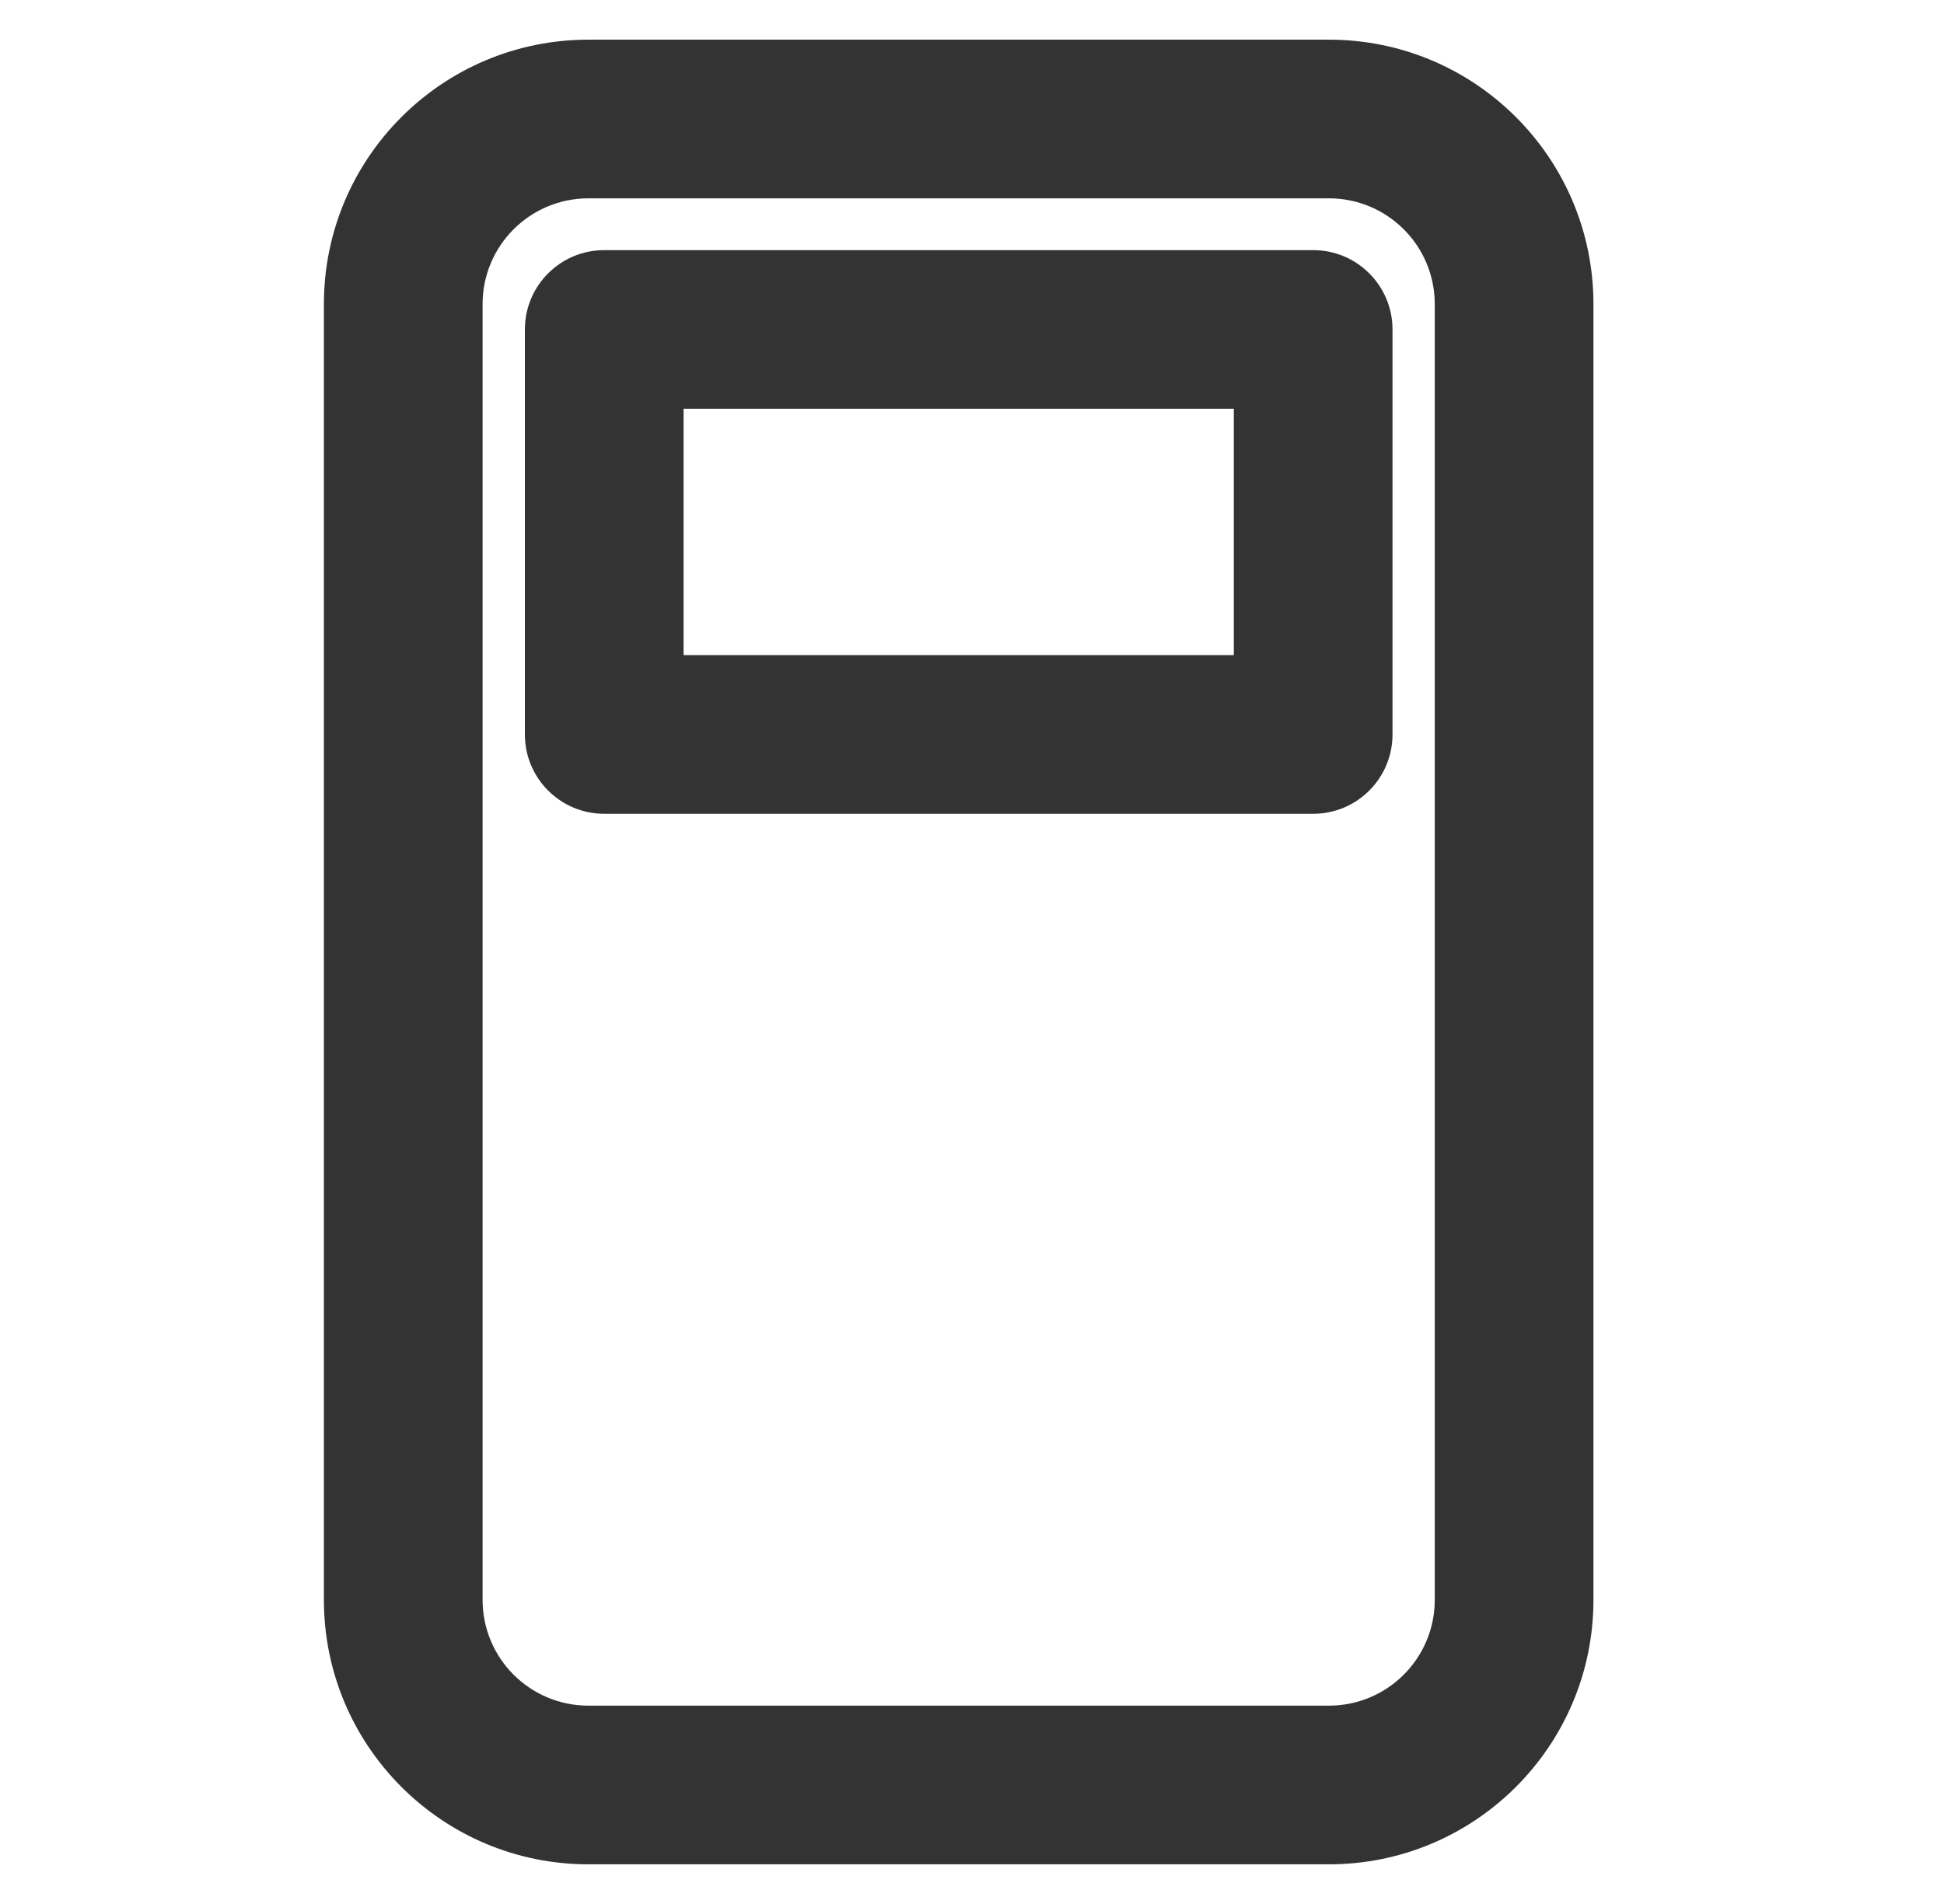
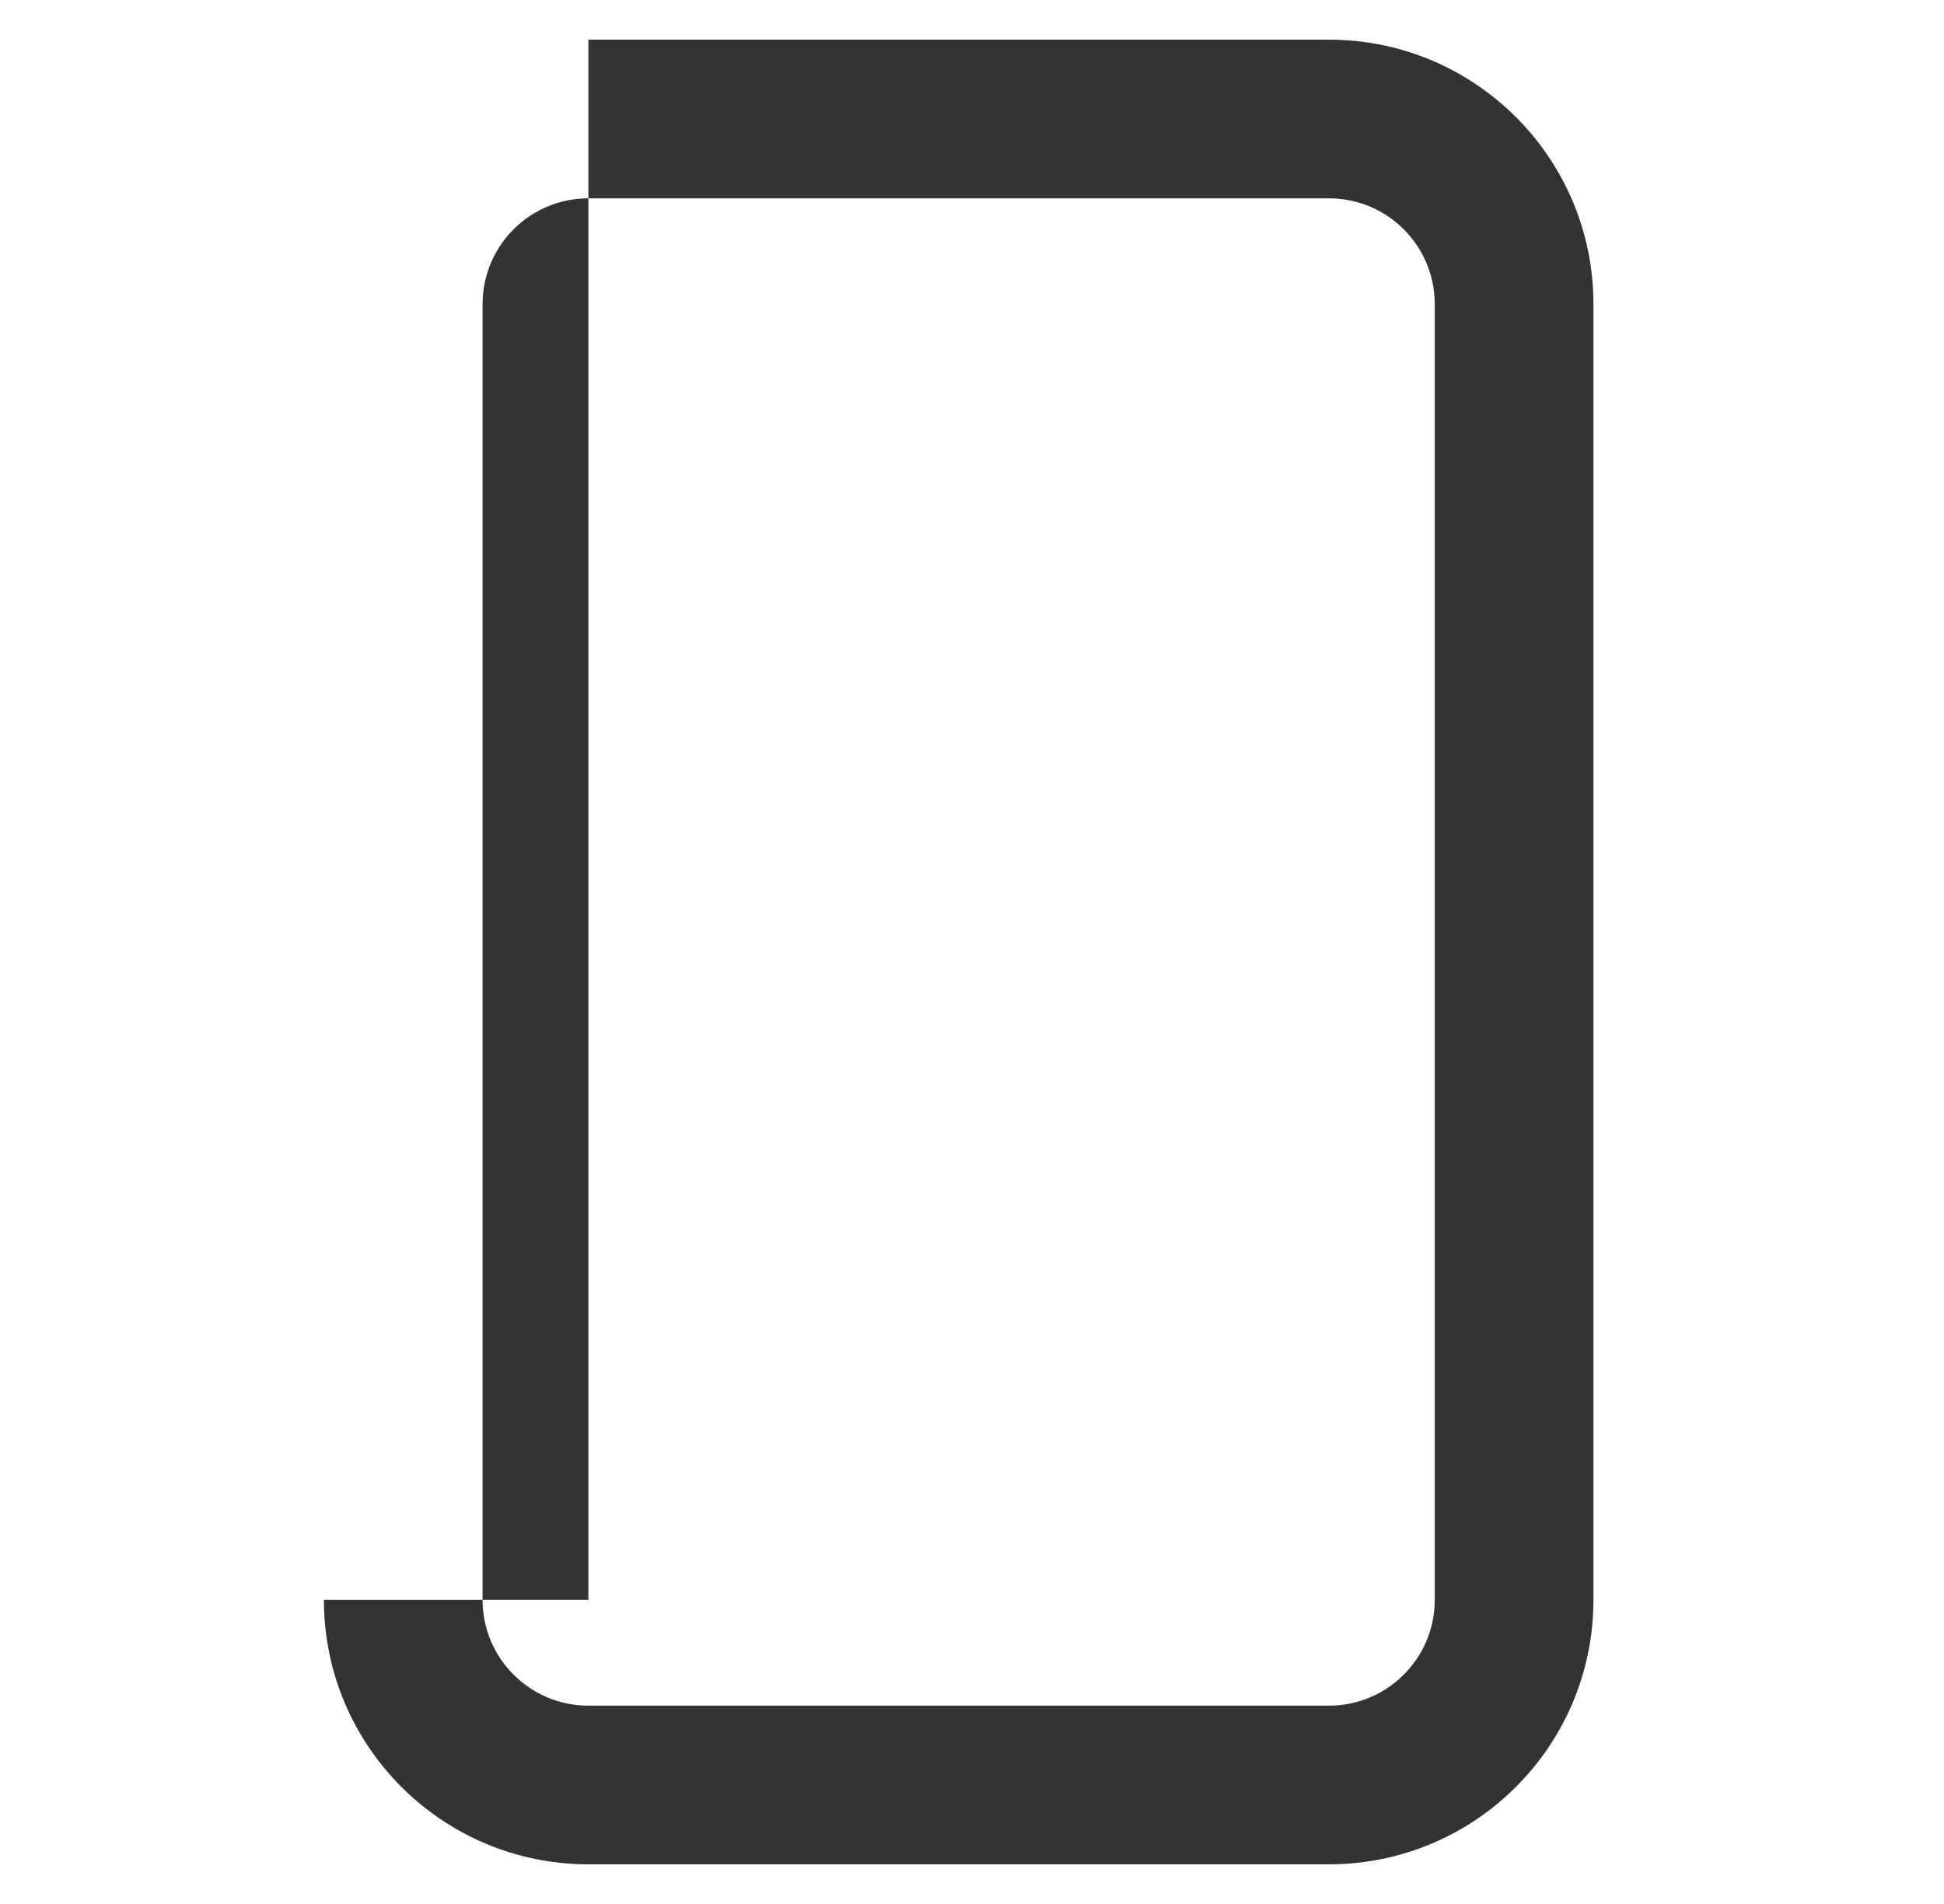
<svg xmlns="http://www.w3.org/2000/svg" width="49" height="48" viewBox="0 0 49 48" fill="none">
-   <path fill-rule="evenodd" clip-rule="evenodd" d="M15.23 6.306C14.126 6.306 13.23 7.201 13.23 8.306V18.516C13.23 19.621 14.126 20.516 15.23 20.516H33.099C34.204 20.516 35.099 19.621 35.099 18.516V8.306C35.099 7.201 34.204 6.306 33.099 6.306H15.23ZM17.23 16.516V10.306H31.099V16.516H17.23Z" fill="#333333" />
-   <path fill-rule="evenodd" clip-rule="evenodd" d="M8.164 40.333C8.164 44.015 11.149 47 14.831 47H33.497C37.179 47 40.164 44.015 40.164 40.333L40.164 7.667C40.164 3.985 37.179 1 33.497 1H14.831C11.149 1 8.164 3.985 8.164 7.667V40.333ZM14.831 43C13.358 43 12.164 41.806 12.164 40.333L12.164 7.667C12.164 6.194 13.358 5 14.831 5L33.497 5C34.97 5 36.164 6.194 36.164 7.667L36.164 40.333C36.164 41.806 34.97 43 33.497 43H14.831Z" fill="#333333" />
+   <path fill-rule="evenodd" clip-rule="evenodd" d="M8.164 40.333C8.164 44.015 11.149 47 14.831 47H33.497C37.179 47 40.164 44.015 40.164 40.333L40.164 7.667C40.164 3.985 37.179 1 33.497 1H14.831V40.333ZM14.831 43C13.358 43 12.164 41.806 12.164 40.333L12.164 7.667C12.164 6.194 13.358 5 14.831 5L33.497 5C34.97 5 36.164 6.194 36.164 7.667L36.164 40.333C36.164 41.806 34.97 43 33.497 43H14.831Z" fill="#333333" />
</svg>